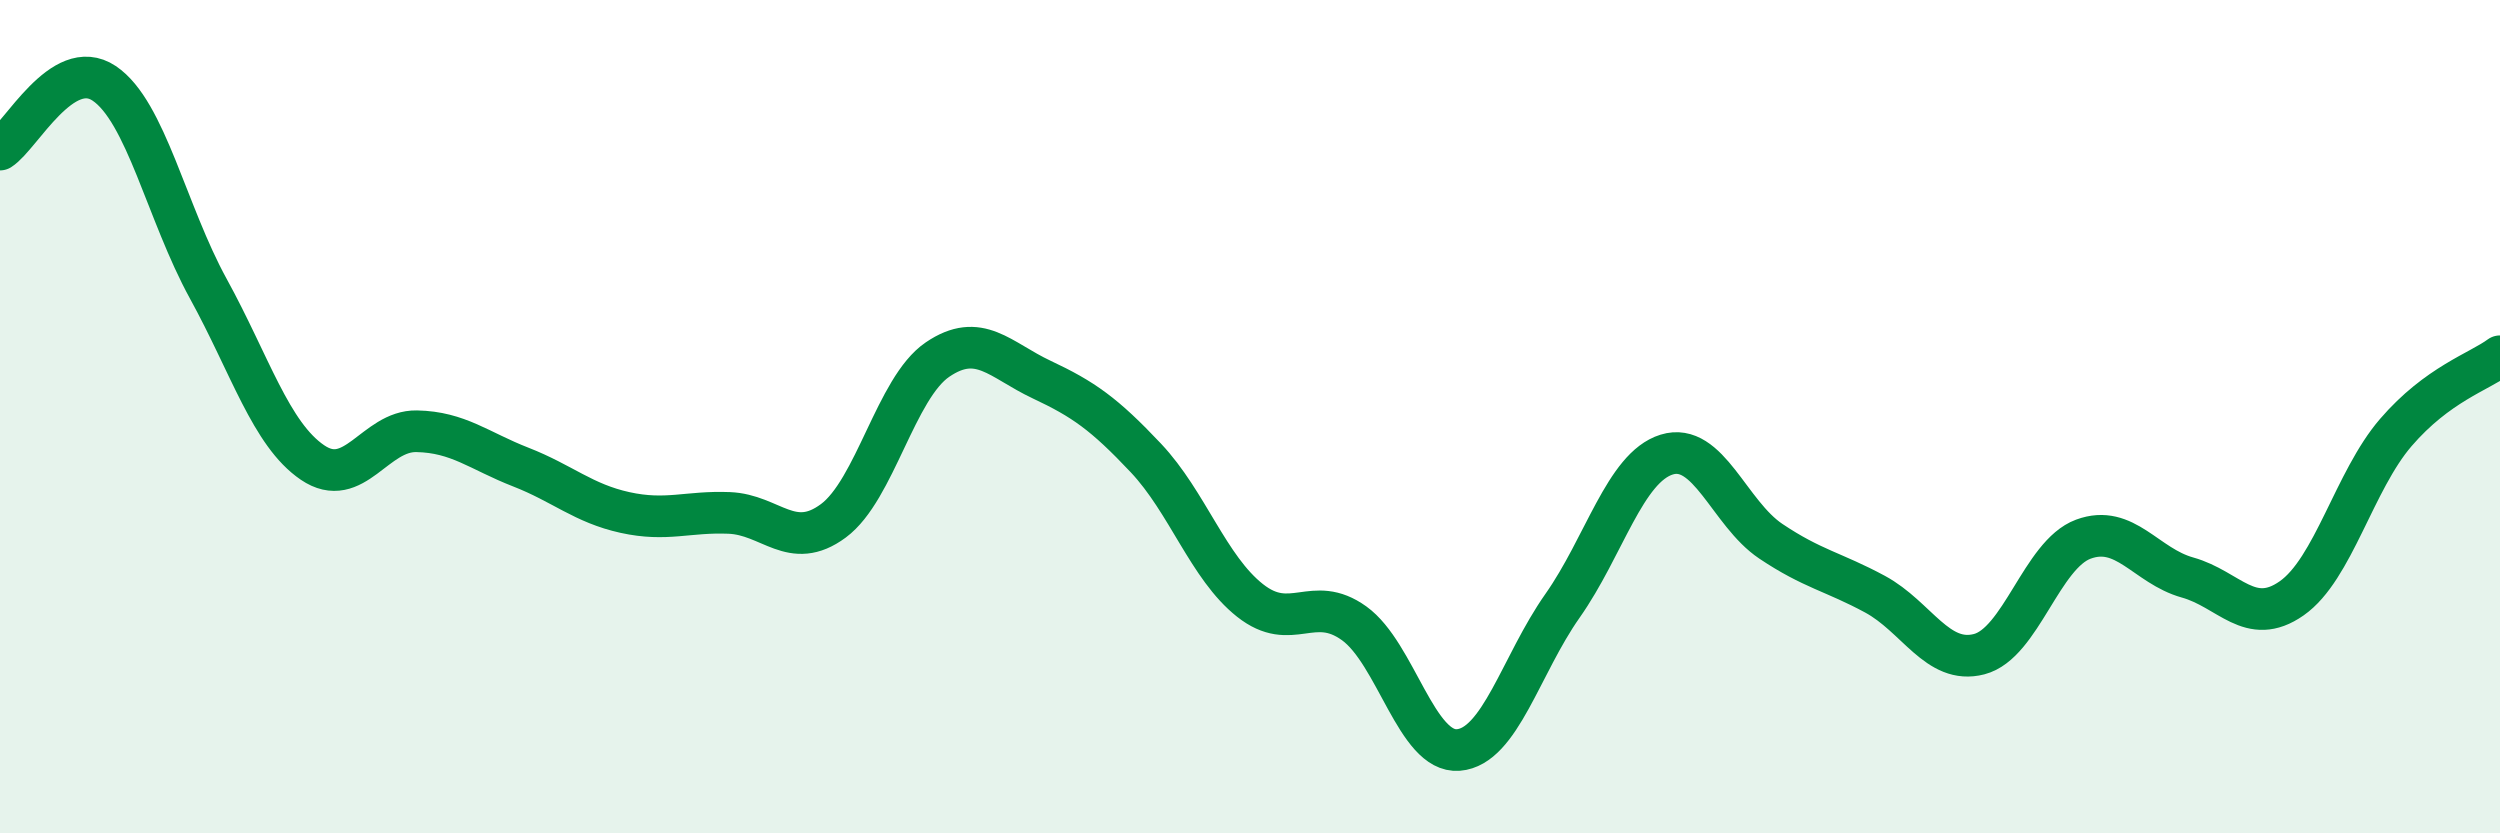
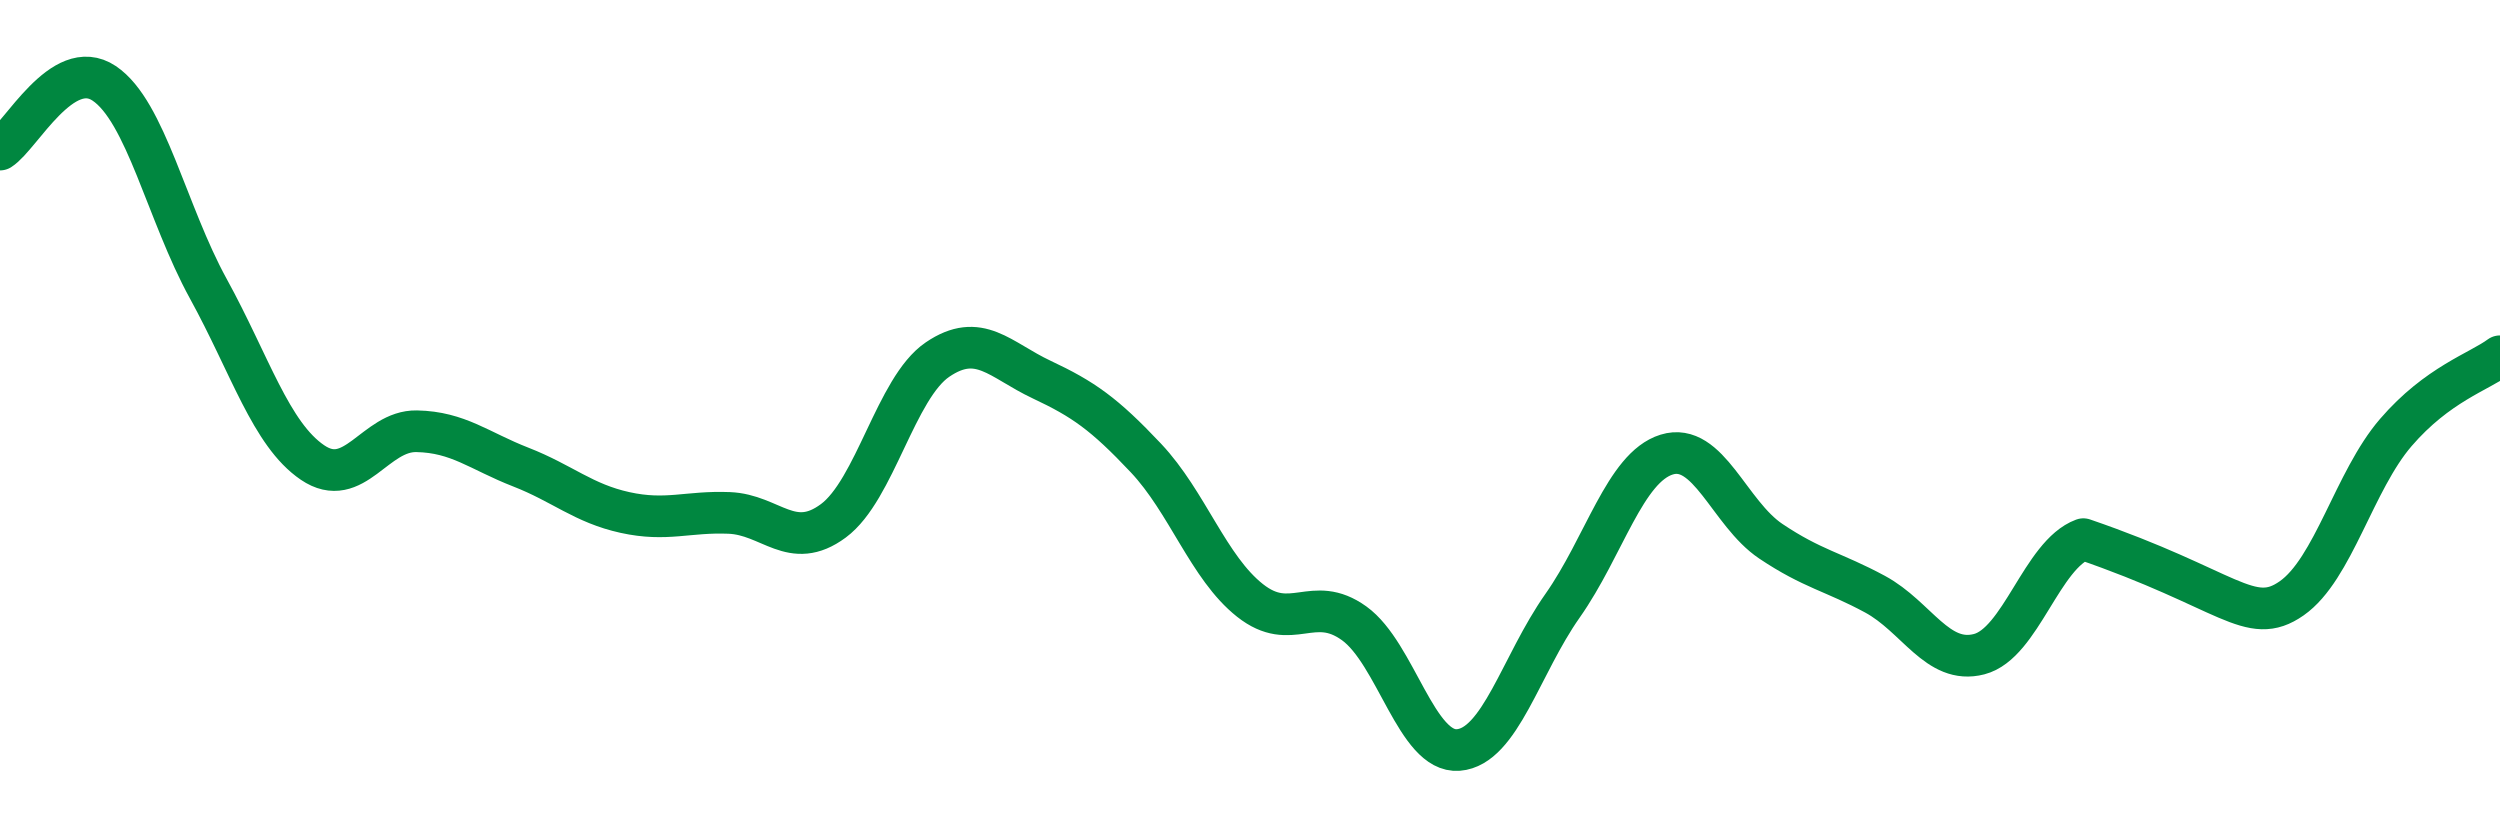
<svg xmlns="http://www.w3.org/2000/svg" width="60" height="20" viewBox="0 0 60 20">
-   <path d="M 0,3.59 C 0.5,3.27 1.5,1.33 2.5,2 C 3.5,2.67 4,5.11 5,6.93 C 6,8.75 6.5,10.42 7.5,11.1 C 8.5,11.78 9,10.33 10,10.35 C 11,10.37 11.5,10.82 12.5,11.21 C 13.5,11.6 14,12.08 15,12.3 C 16,12.52 16.5,12.27 17.5,12.31 C 18.5,12.35 19,13.24 20,12.5 C 21,11.76 21.5,9.31 22.5,8.63 C 23.5,7.95 24,8.64 25,9.11 C 26,9.58 26.5,9.93 27.5,10.99 C 28.5,12.05 29,13.62 30,14.41 C 31,15.2 31.5,14.24 32.5,14.96 C 33.5,15.68 34,18.08 35,18 C 36,17.92 36.5,15.96 37.5,14.54 C 38.5,13.12 39,11.22 40,10.91 C 41,10.6 41.5,12.32 42.5,12.99 C 43.5,13.66 44,13.72 45,14.26 C 46,14.8 46.5,15.96 47.5,15.7 C 48.5,15.44 49,13.31 50,12.94 C 51,12.57 51.5,13.58 52.5,13.86 C 53.5,14.14 54,15.06 55,14.36 C 56,13.66 56.5,11.54 57.5,10.38 C 58.5,9.22 59.5,8.92 60,8.55L60 20L0 20Z" fill="#008740" opacity="0.1" stroke-linecap="round" stroke-linejoin="round" />
-   <path d="M 0,3.59 C 0.5,3.27 1.5,1.33 2.5,2 C 3.5,2.67 4,5.11 5,6.93 C 6,8.75 6.5,10.42 7.5,11.1 C 8.5,11.78 9,10.33 10,10.35 C 11,10.37 11.5,10.82 12.5,11.21 C 13.5,11.6 14,12.08 15,12.3 C 16,12.52 16.5,12.27 17.5,12.31 C 18.5,12.35 19,13.24 20,12.5 C 21,11.76 21.5,9.31 22.5,8.63 C 23.5,7.95 24,8.64 25,9.11 C 26,9.58 26.5,9.93 27.5,10.99 C 28.5,12.05 29,13.62 30,14.41 C 31,15.2 31.5,14.24 32.5,14.96 C 33.5,15.68 34,18.08 35,18 C 36,17.92 36.5,15.96 37.5,14.54 C 38.5,13.12 39,11.22 40,10.91 C 41,10.6 41.5,12.32 42.5,12.99 C 43.5,13.66 44,13.72 45,14.26 C 46,14.8 46.5,15.96 47.5,15.7 C 48.5,15.44 49,13.31 50,12.94 C 51,12.57 51.5,13.58 52.5,13.86 C 53.5,14.14 54,15.06 55,14.36 C 56,13.66 56.5,11.54 57.5,10.38 C 58.5,9.22 59.5,8.92 60,8.55" stroke="#008740" stroke-width="1" fill="none" stroke-linecap="round" stroke-linejoin="round" />
+   <path d="M 0,3.59 C 0.5,3.27 1.5,1.33 2.5,2 C 3.5,2.67 4,5.11 5,6.93 C 6,8.75 6.5,10.42 7.5,11.1 C 8.5,11.78 9,10.33 10,10.35 C 11,10.37 11.5,10.82 12.5,11.21 C 13.5,11.6 14,12.08 15,12.3 C 16,12.52 16.5,12.27 17.5,12.31 C 18.5,12.35 19,13.24 20,12.5 C 21,11.76 21.5,9.31 22.5,8.63 C 23.5,7.95 24,8.64 25,9.11 C 26,9.58 26.5,9.93 27.5,10.99 C 28.5,12.05 29,13.62 30,14.41 C 31,15.2 31.5,14.24 32.5,14.96 C 33.5,15.68 34,18.08 35,18 C 36,17.92 36.5,15.96 37.5,14.54 C 38.5,13.12 39,11.22 40,10.91 C 41,10.6 41.5,12.32 42.5,12.99 C 43.5,13.66 44,13.72 45,14.26 C 46,14.8 46.5,15.96 47.5,15.7 C 48.5,15.44 49,13.31 50,12.94 C 53.5,14.14 54,15.06 55,14.36 C 56,13.66 56.5,11.54 57.5,10.38 C 58.5,9.22 59.5,8.92 60,8.55" stroke="#008740" stroke-width="1" fill="none" stroke-linecap="round" stroke-linejoin="round" />
</svg>